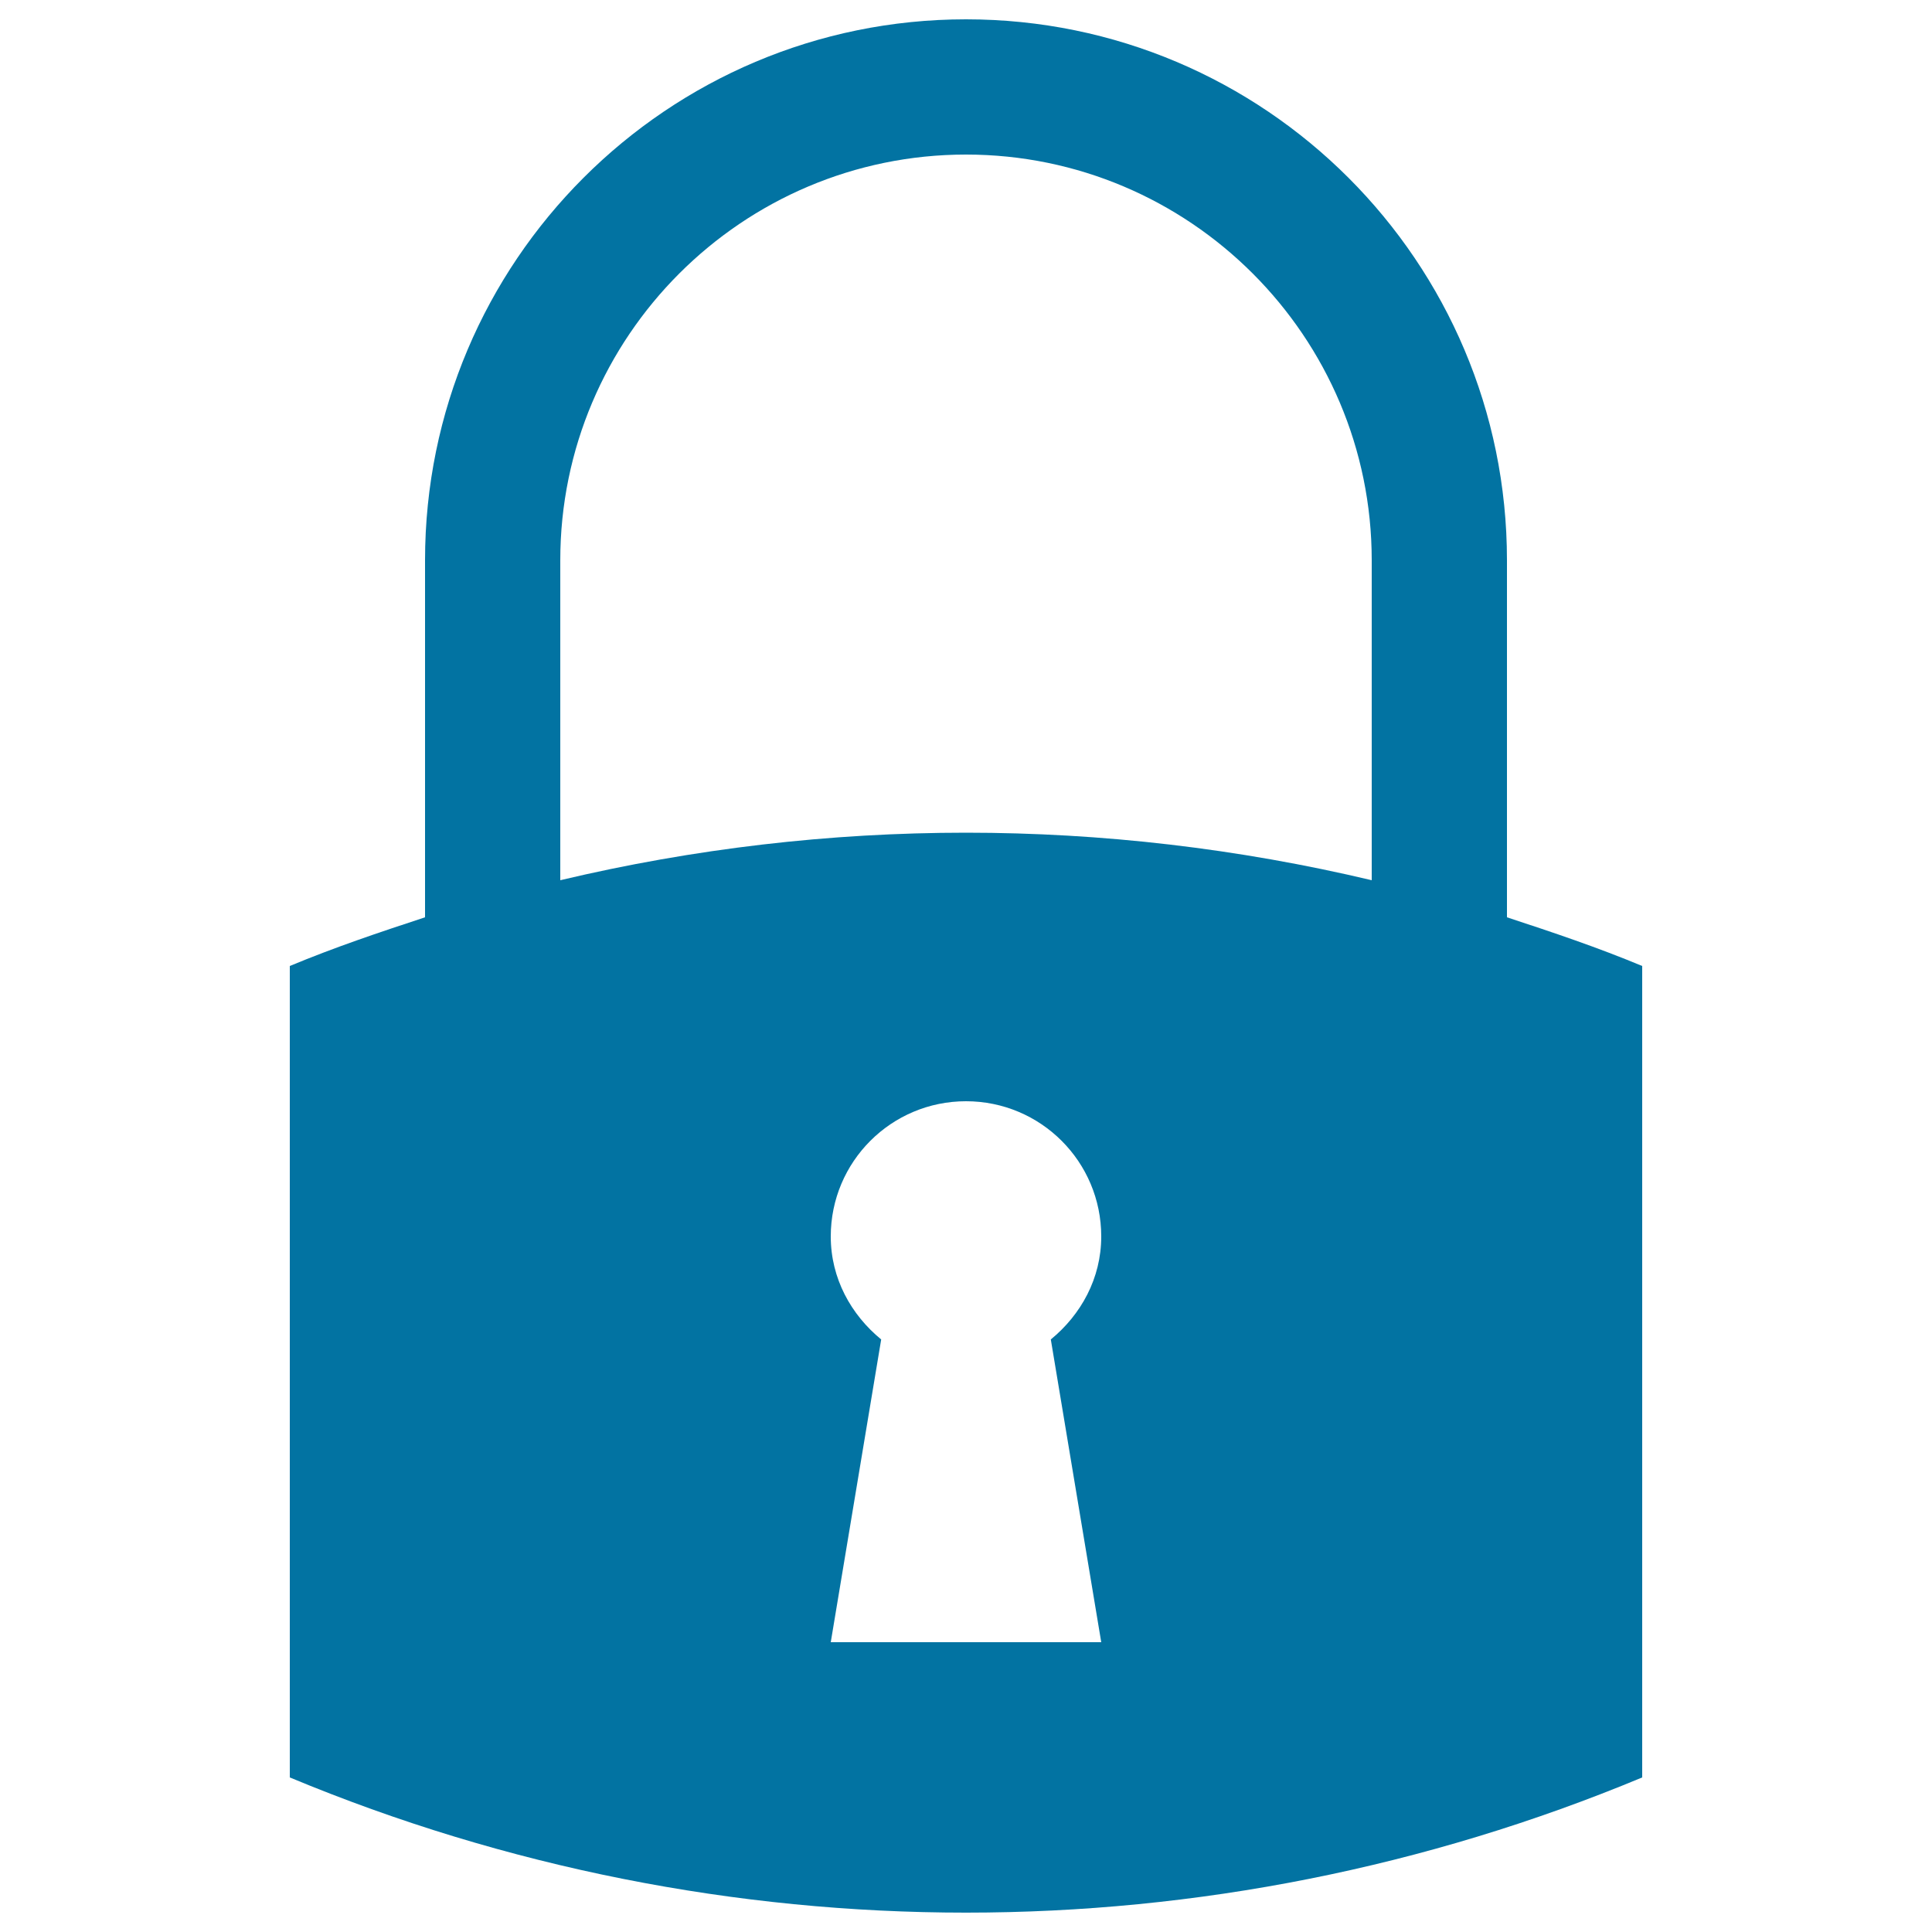
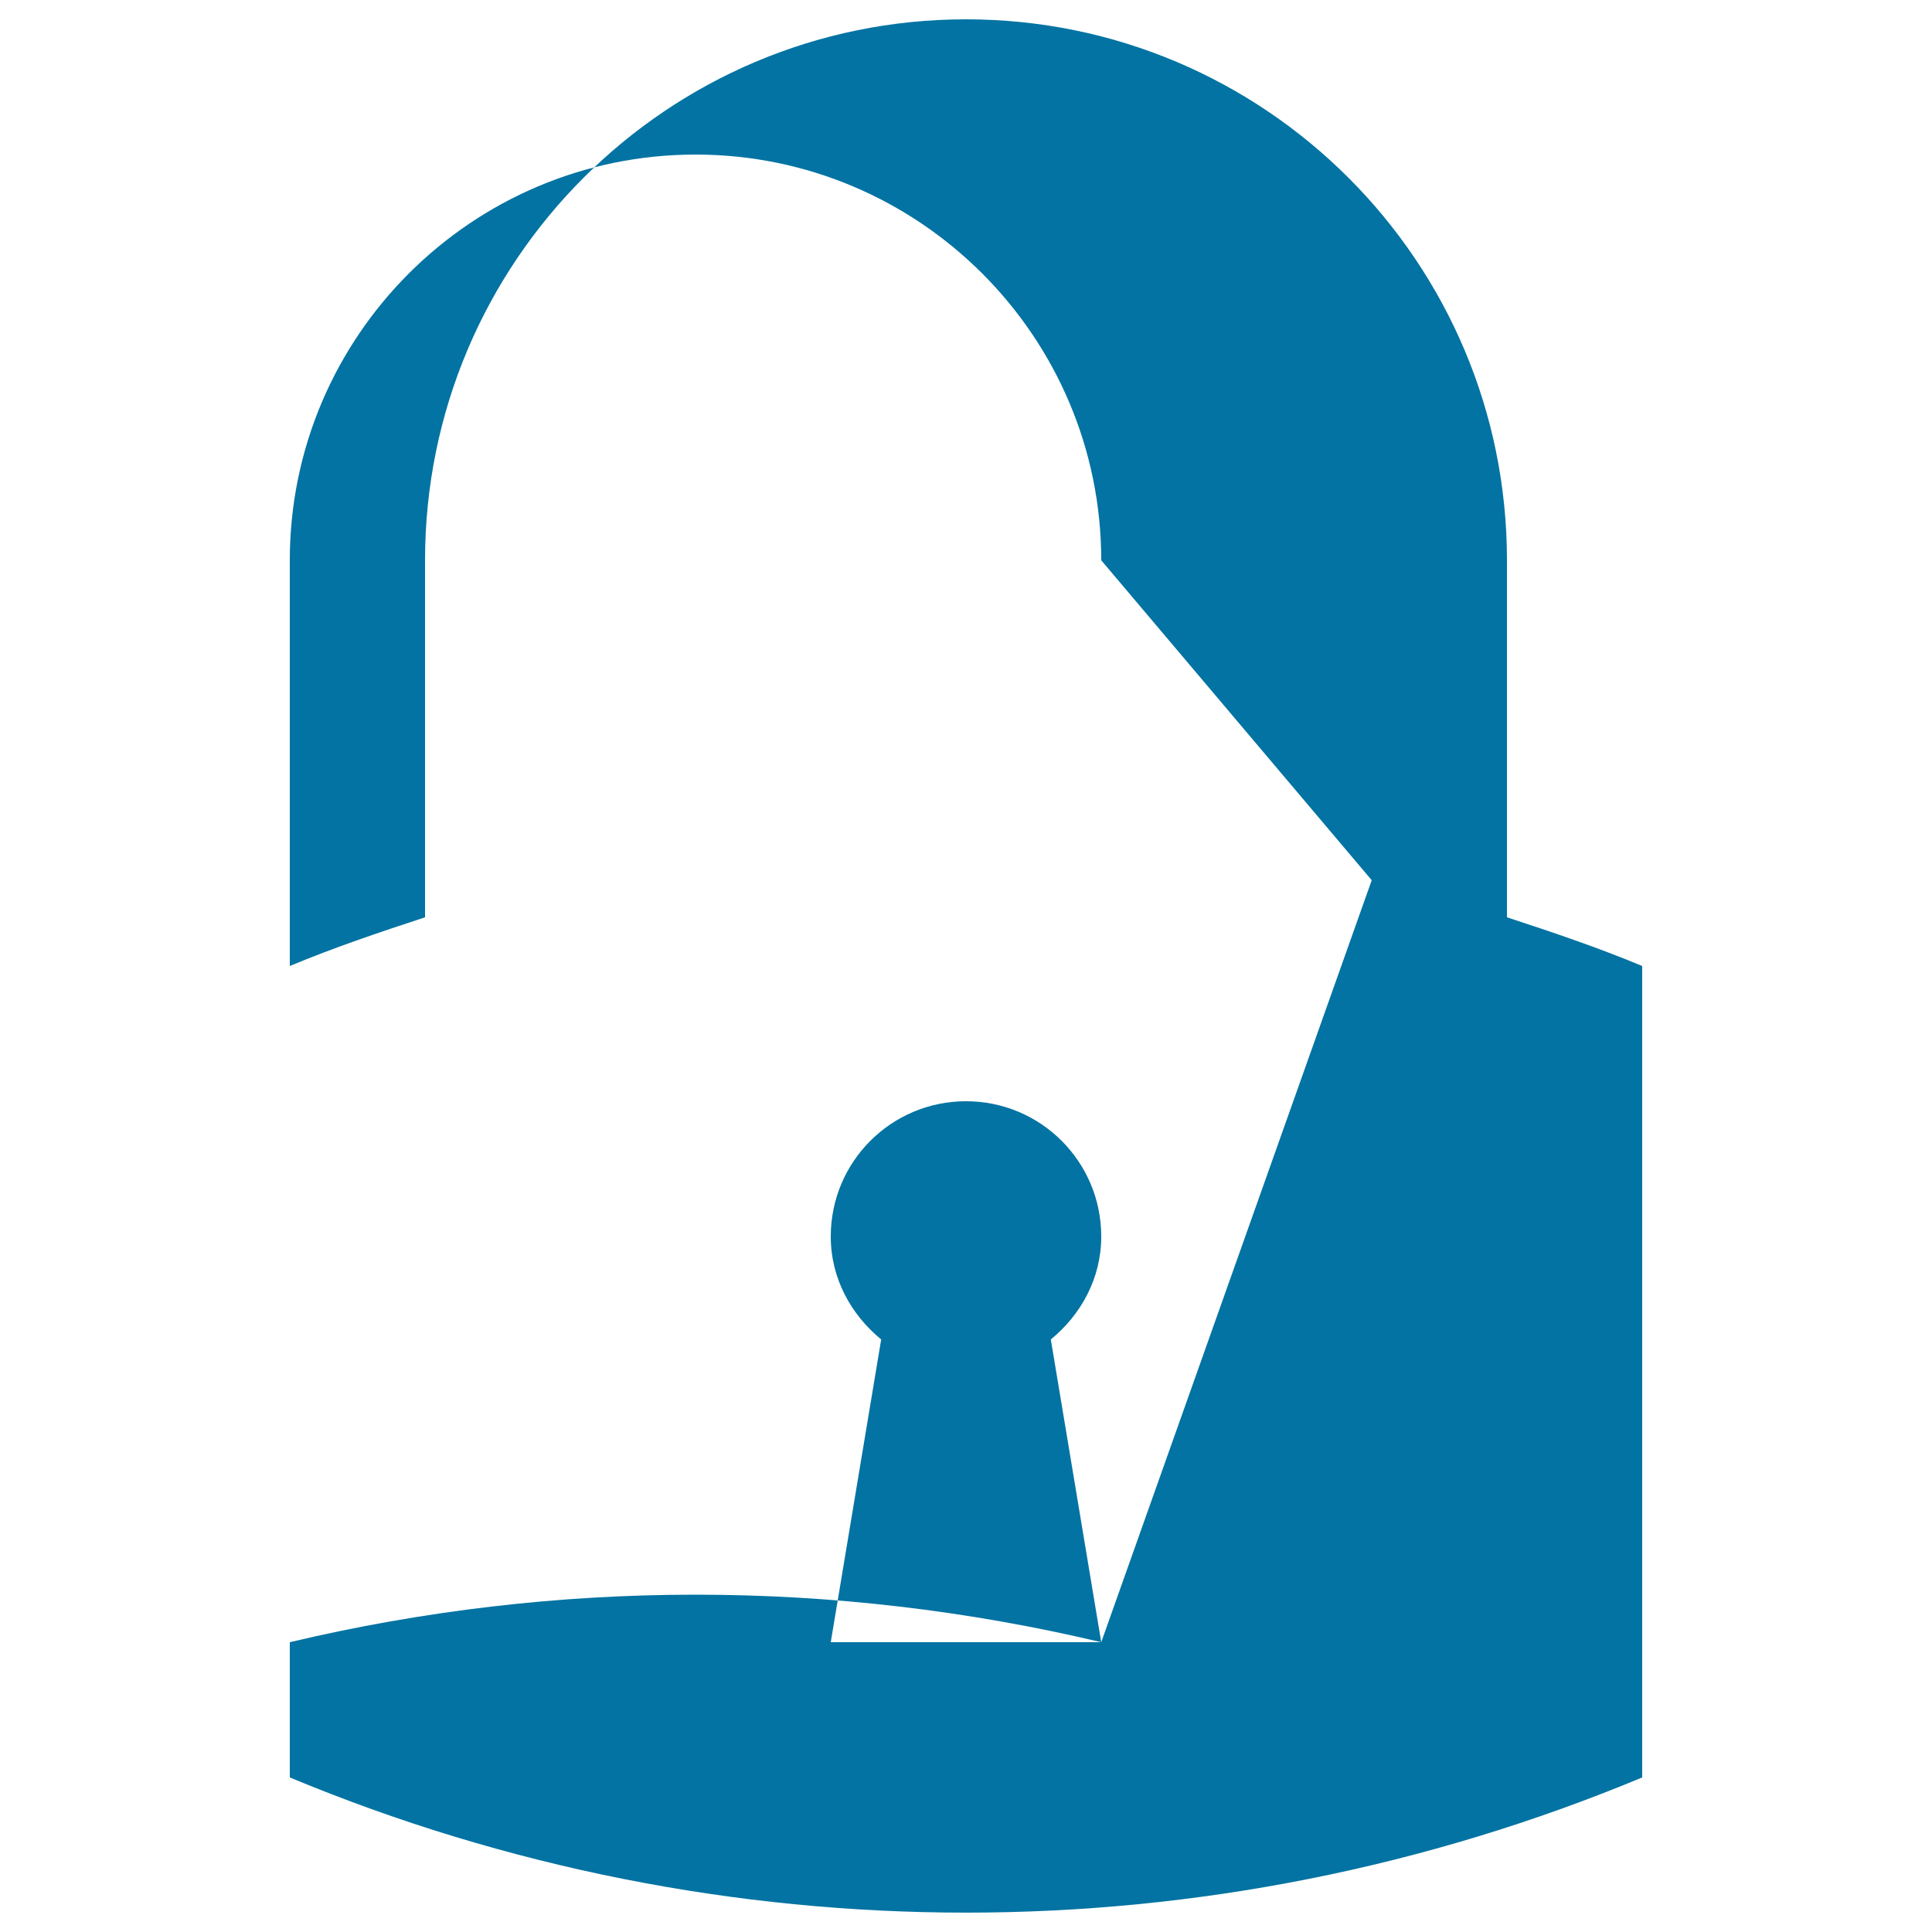
<svg xmlns="http://www.w3.org/2000/svg" viewBox="0 0 1000 1000" style="fill:#0273a2">
  <title>Lock Symbol SVG icon</title>
  <g>
-     <path d="M780,474.8V290c0-154.6-125.4-280-280-280c-154.6,0-280,125.4-280,280v184.8c-23.5,7.7-47,15.6-70,25.2v420c224,93.3,476,93.3,700,0V500C827,490.4,803.5,482.5,780,474.8z M570,850H430l26.1-156.7C440.5,680.5,430,661.7,430,640c0-38.7,31.3-70,70-70c38.7,0,70,31.3,70,70c0,21.7-10.5,40.5-26.1,53.3L570,850z M710,455.6c-138.2-32.8-281.8-32.8-420,0V290c0-115.8,94.2-210,210-210s210,94.2,210,210L710,455.6L710,455.6z" />
+     <path d="M780,474.8V290c0-154.6-125.4-280-280-280c-154.6,0-280,125.4-280,280v184.8c-23.5,7.7-47,15.6-70,25.2v420c224,93.3,476,93.3,700,0V500C827,490.4,803.5,482.5,780,474.8z M570,850H430l26.1-156.7C440.5,680.5,430,661.7,430,640c0-38.7,31.3-70,70-70c38.7,0,70,31.3,70,70c0,21.7-10.5,40.5-26.1,53.3L570,850z c-138.2-32.8-281.8-32.8-420,0V290c0-115.8,94.2-210,210-210s210,94.2,210,210L710,455.6L710,455.6z" />
  </g>
</svg>